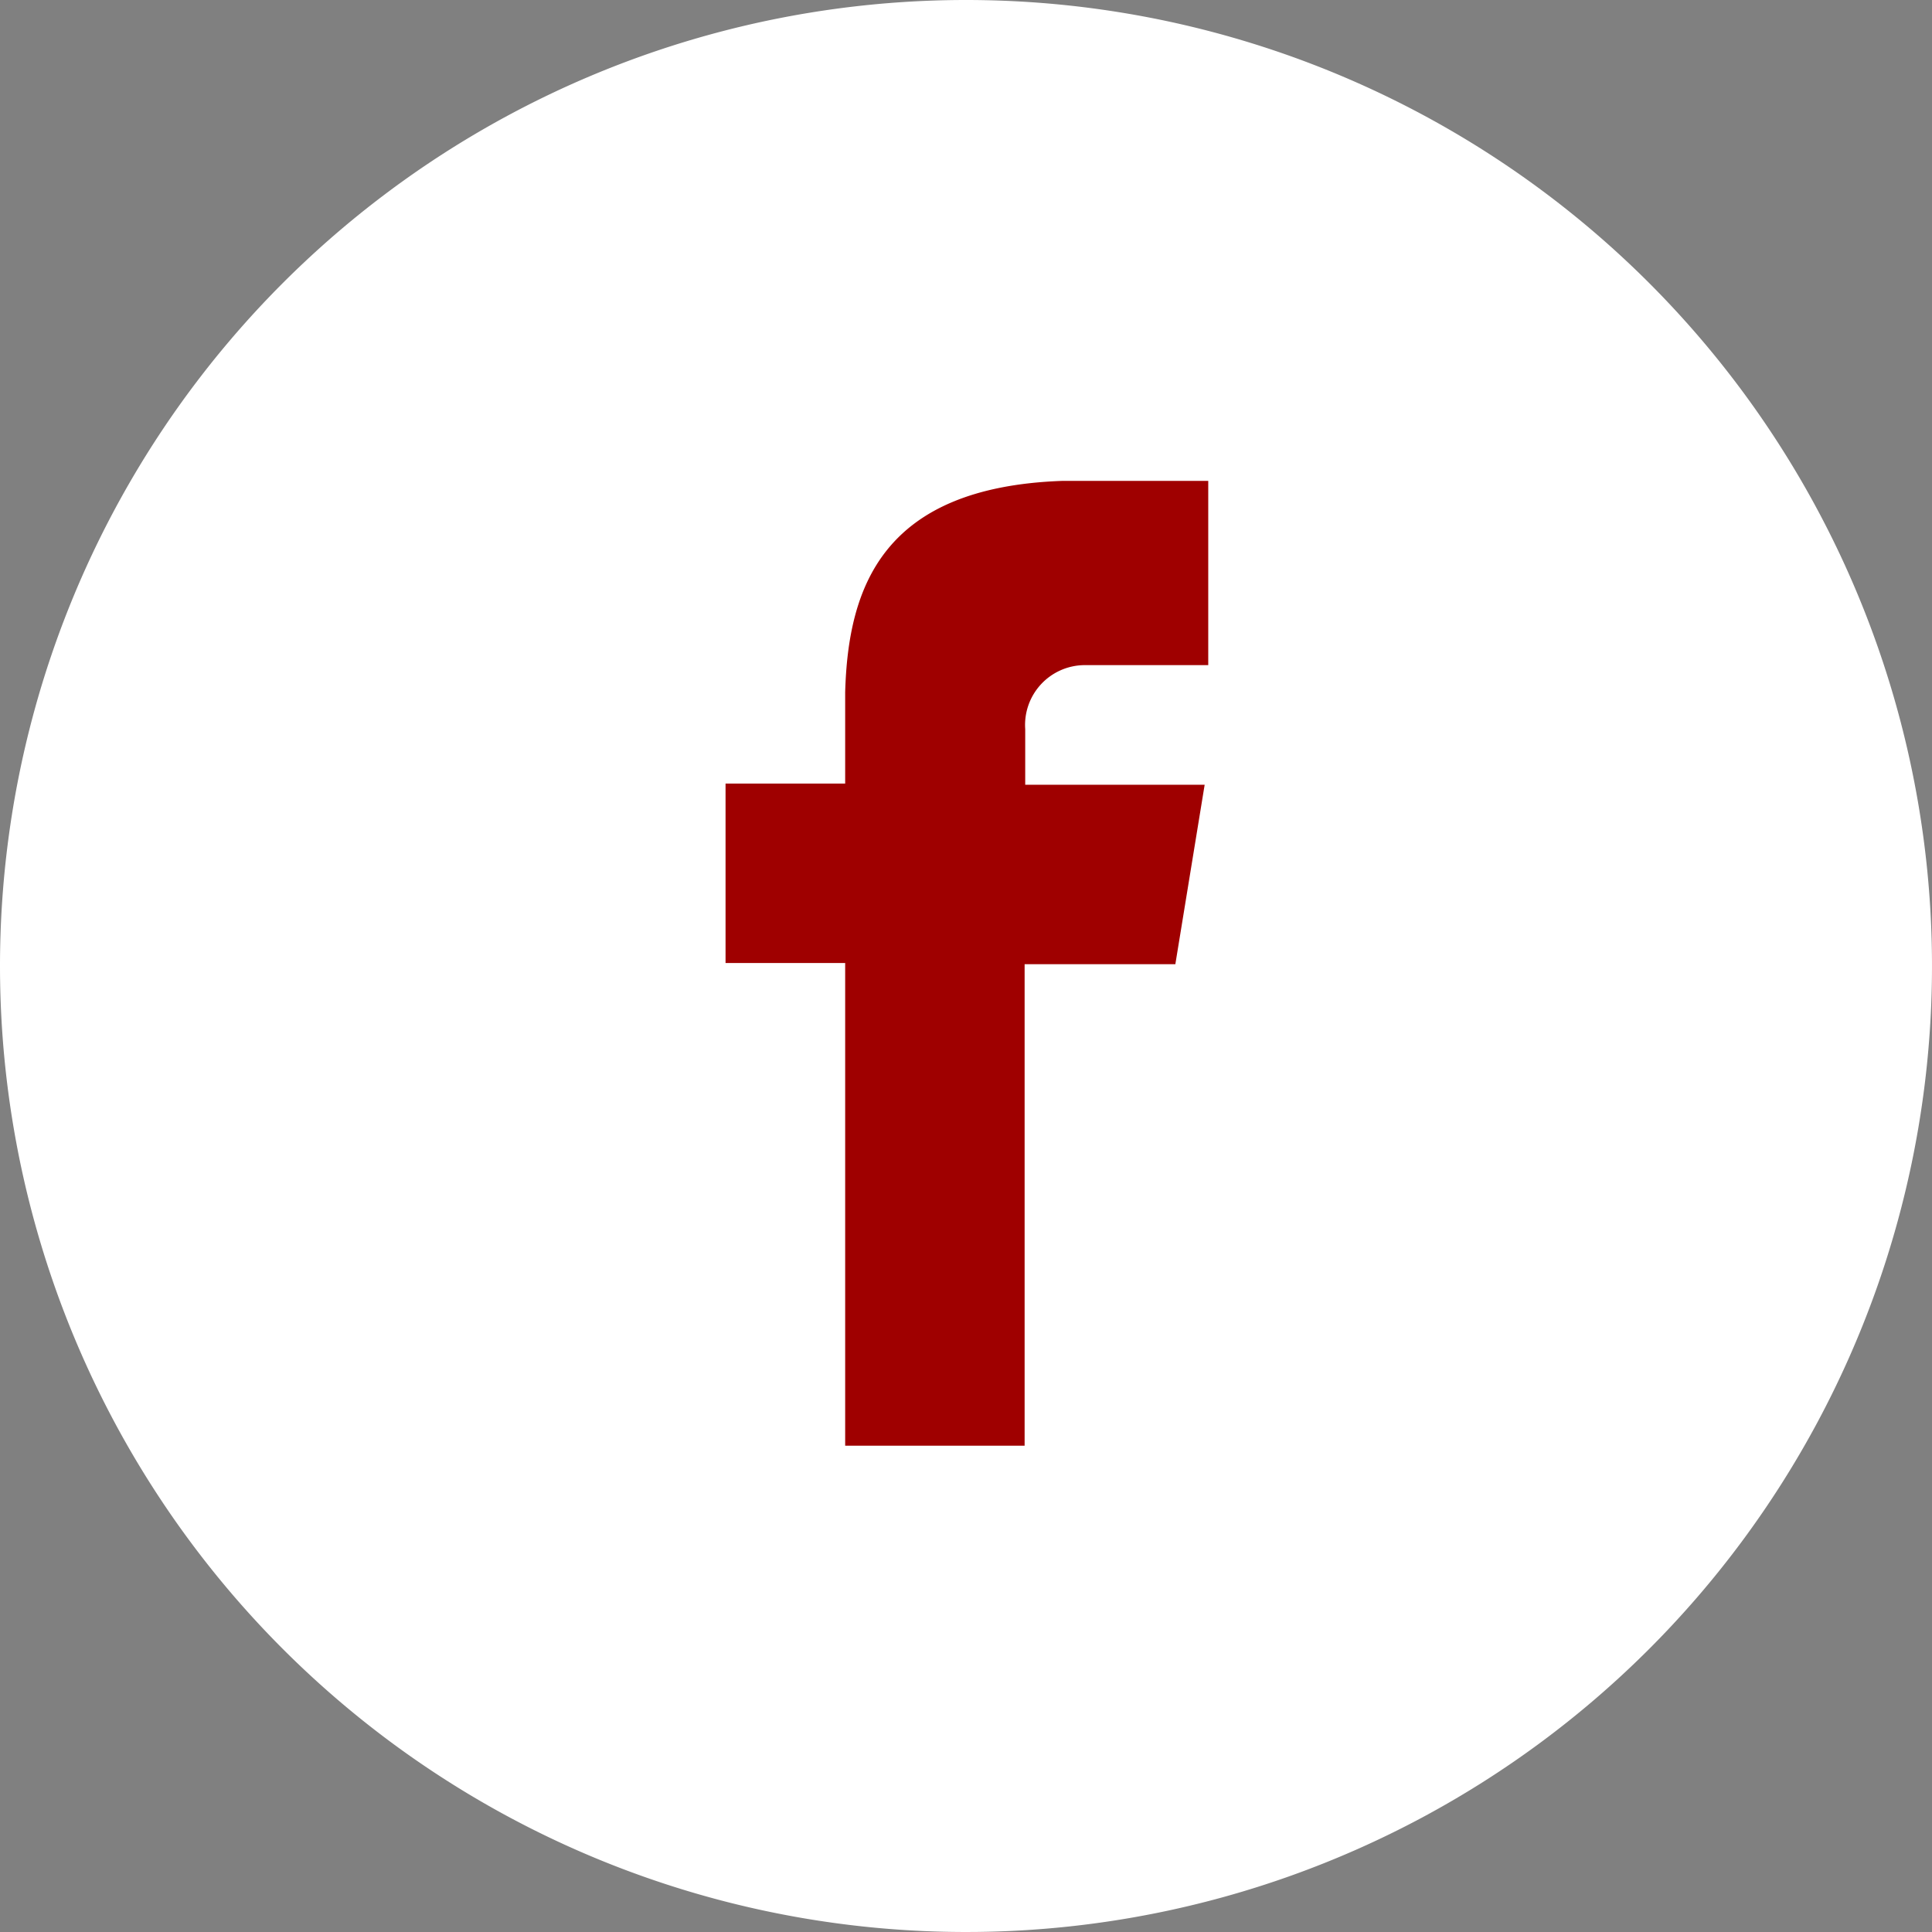
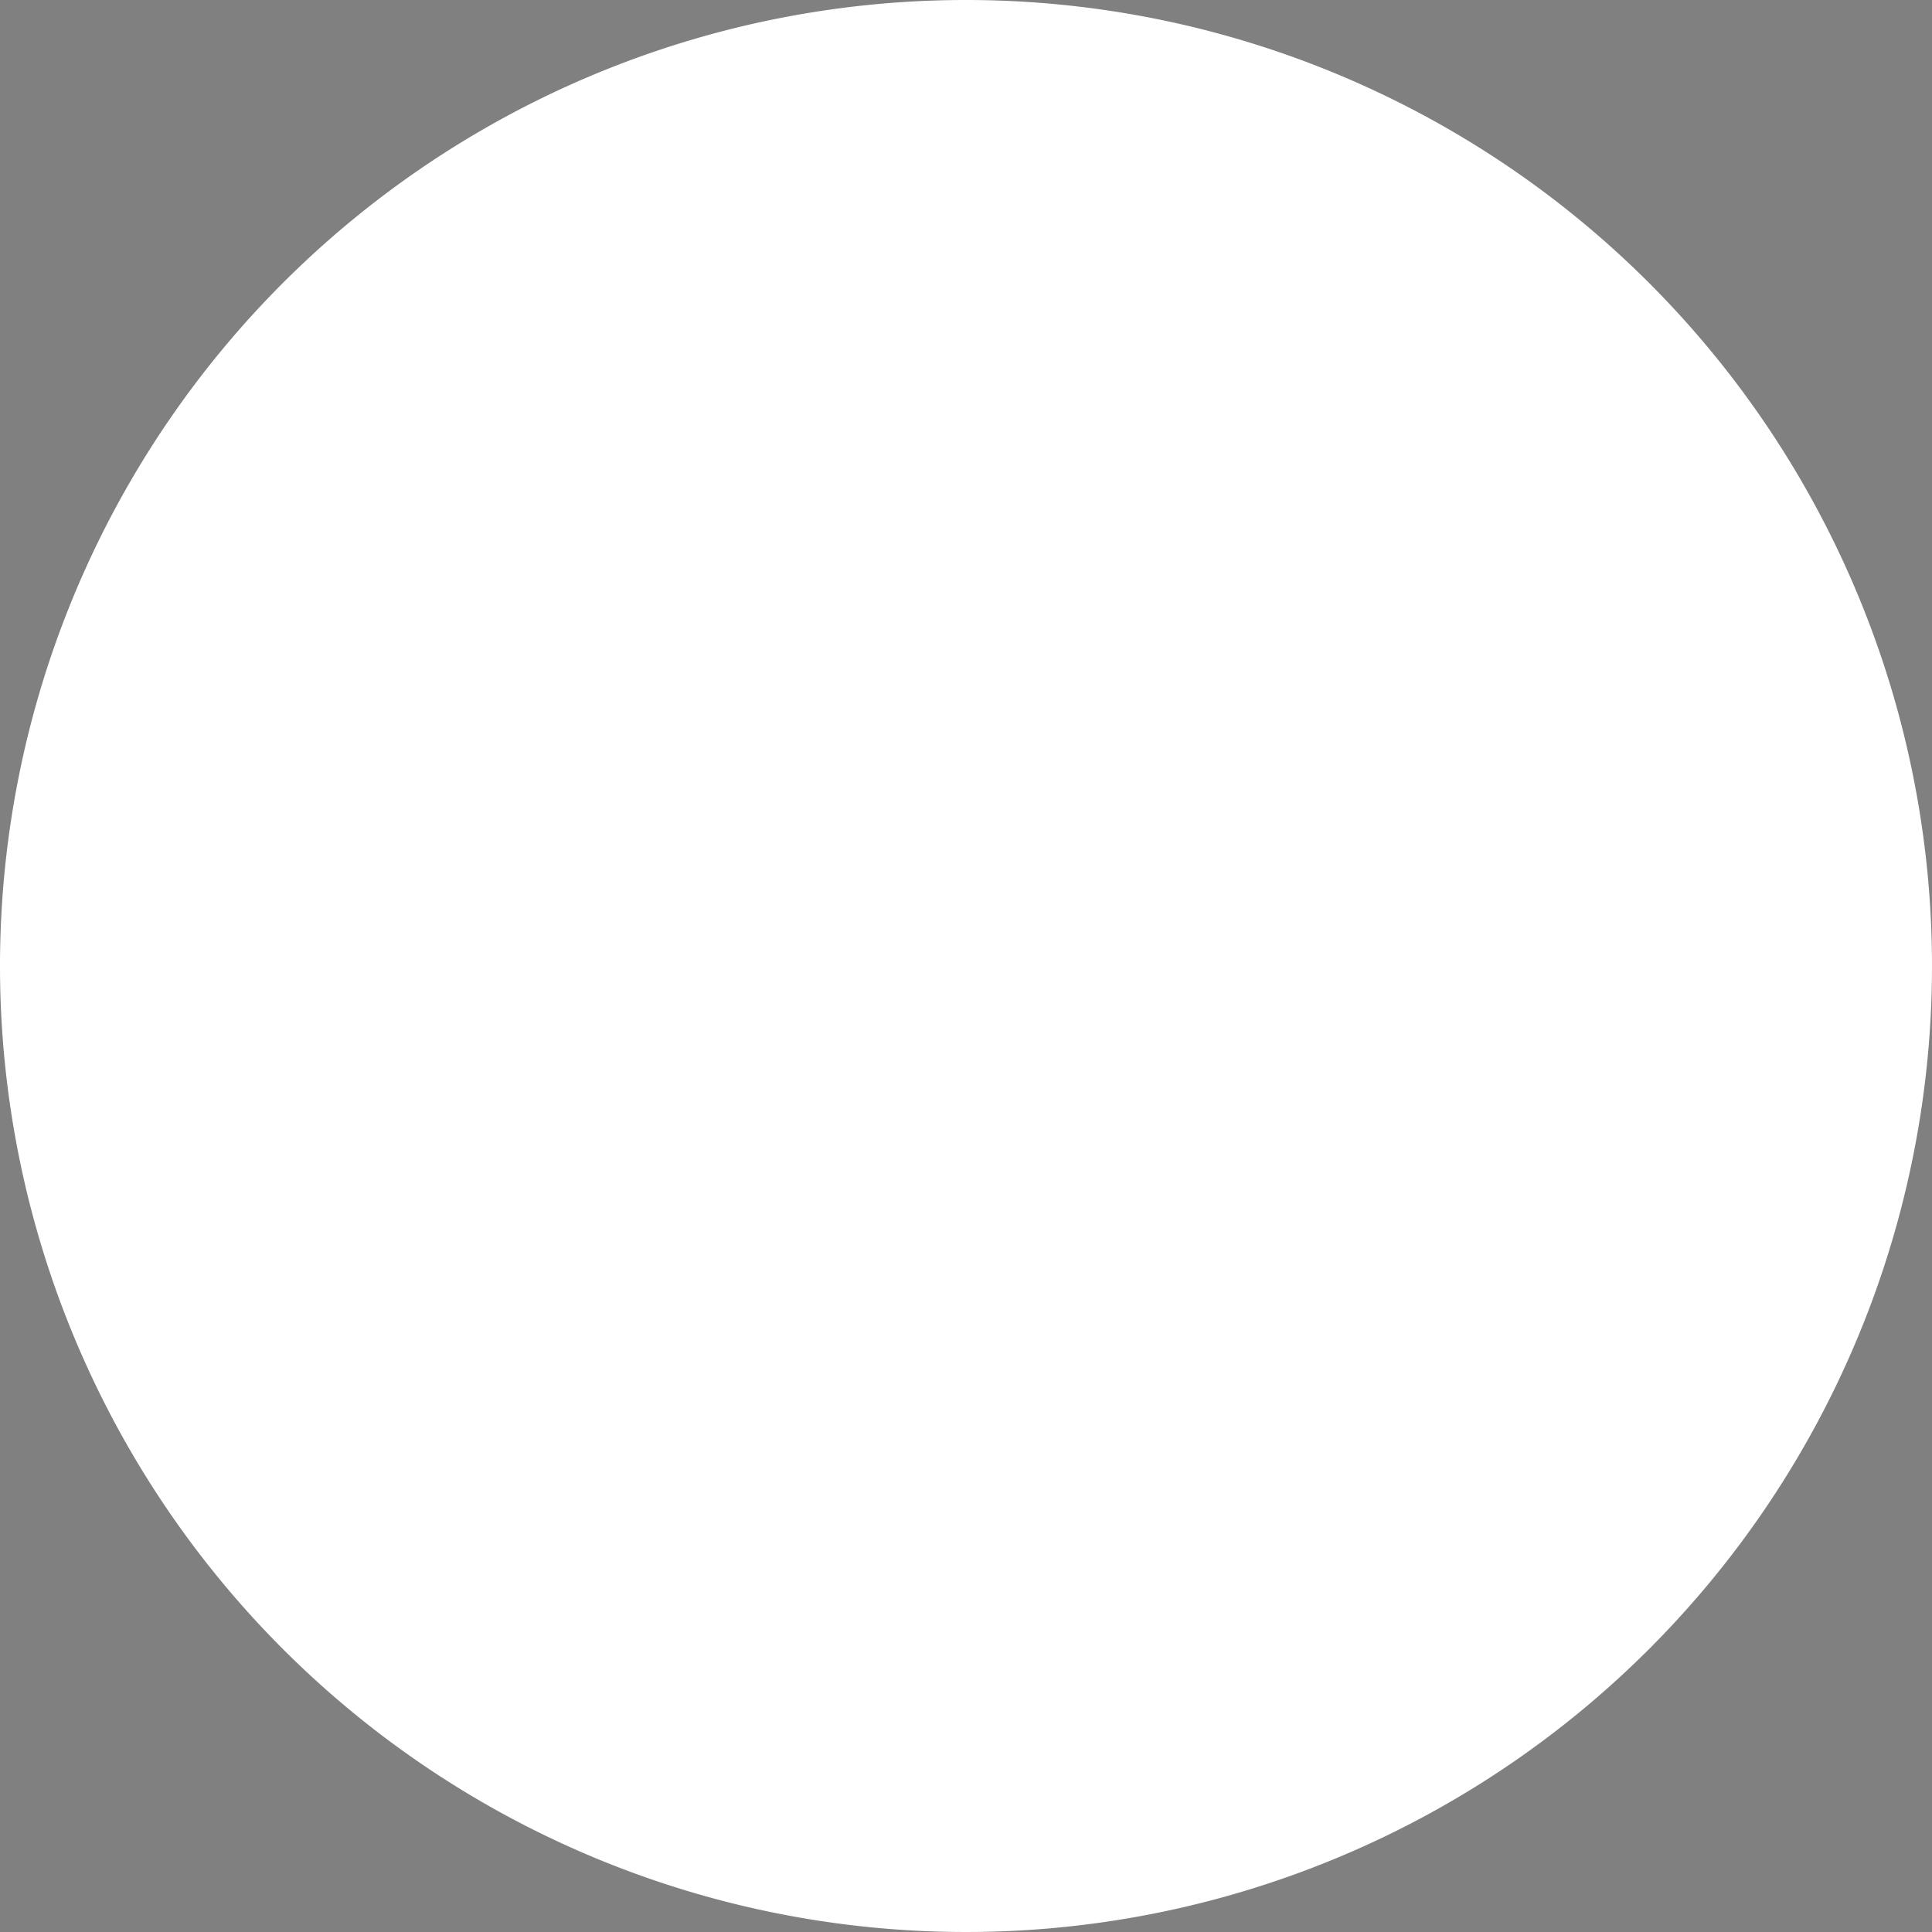
<svg xmlns="http://www.w3.org/2000/svg" id="Layer_1" data-name="Layer 1" viewBox="0 0 32.3 32.3">
  <rect x="0" y="0" width="32.3" height="32.3" fill="#808080" stroke="none" />
  <defs>
    <style>.cls-1{fill:#fff;}.cls-2{fill:#9f0000;}</style>
  </defs>
-   <path class="cls-1" d="M16.5.35A16.15,16.15,0,1,1,.35,16.5,16.15,16.15,0,0,1,16.5.35Z" transform="translate(-0.35 -0.35)" />
-   <path class="cls-2" d="M18.47,11.47h2.08V8.39H18.1c-3,.11-3.57,1.78-3.62,3.53h0v1.53h-2v3h2v8.07h3V16.47H20l.49-3h-3v-.93A1,1,0,0,1,18.47,11.47Z" transform="translate(-0.35 -0.35)" />
+   <path class="cls-1" d="M16.5.35A16.15,16.15,0,1,1,.35,16.5,16.15,16.15,0,0,1,16.5.35" transform="translate(-0.35 -0.35)" />
</svg>